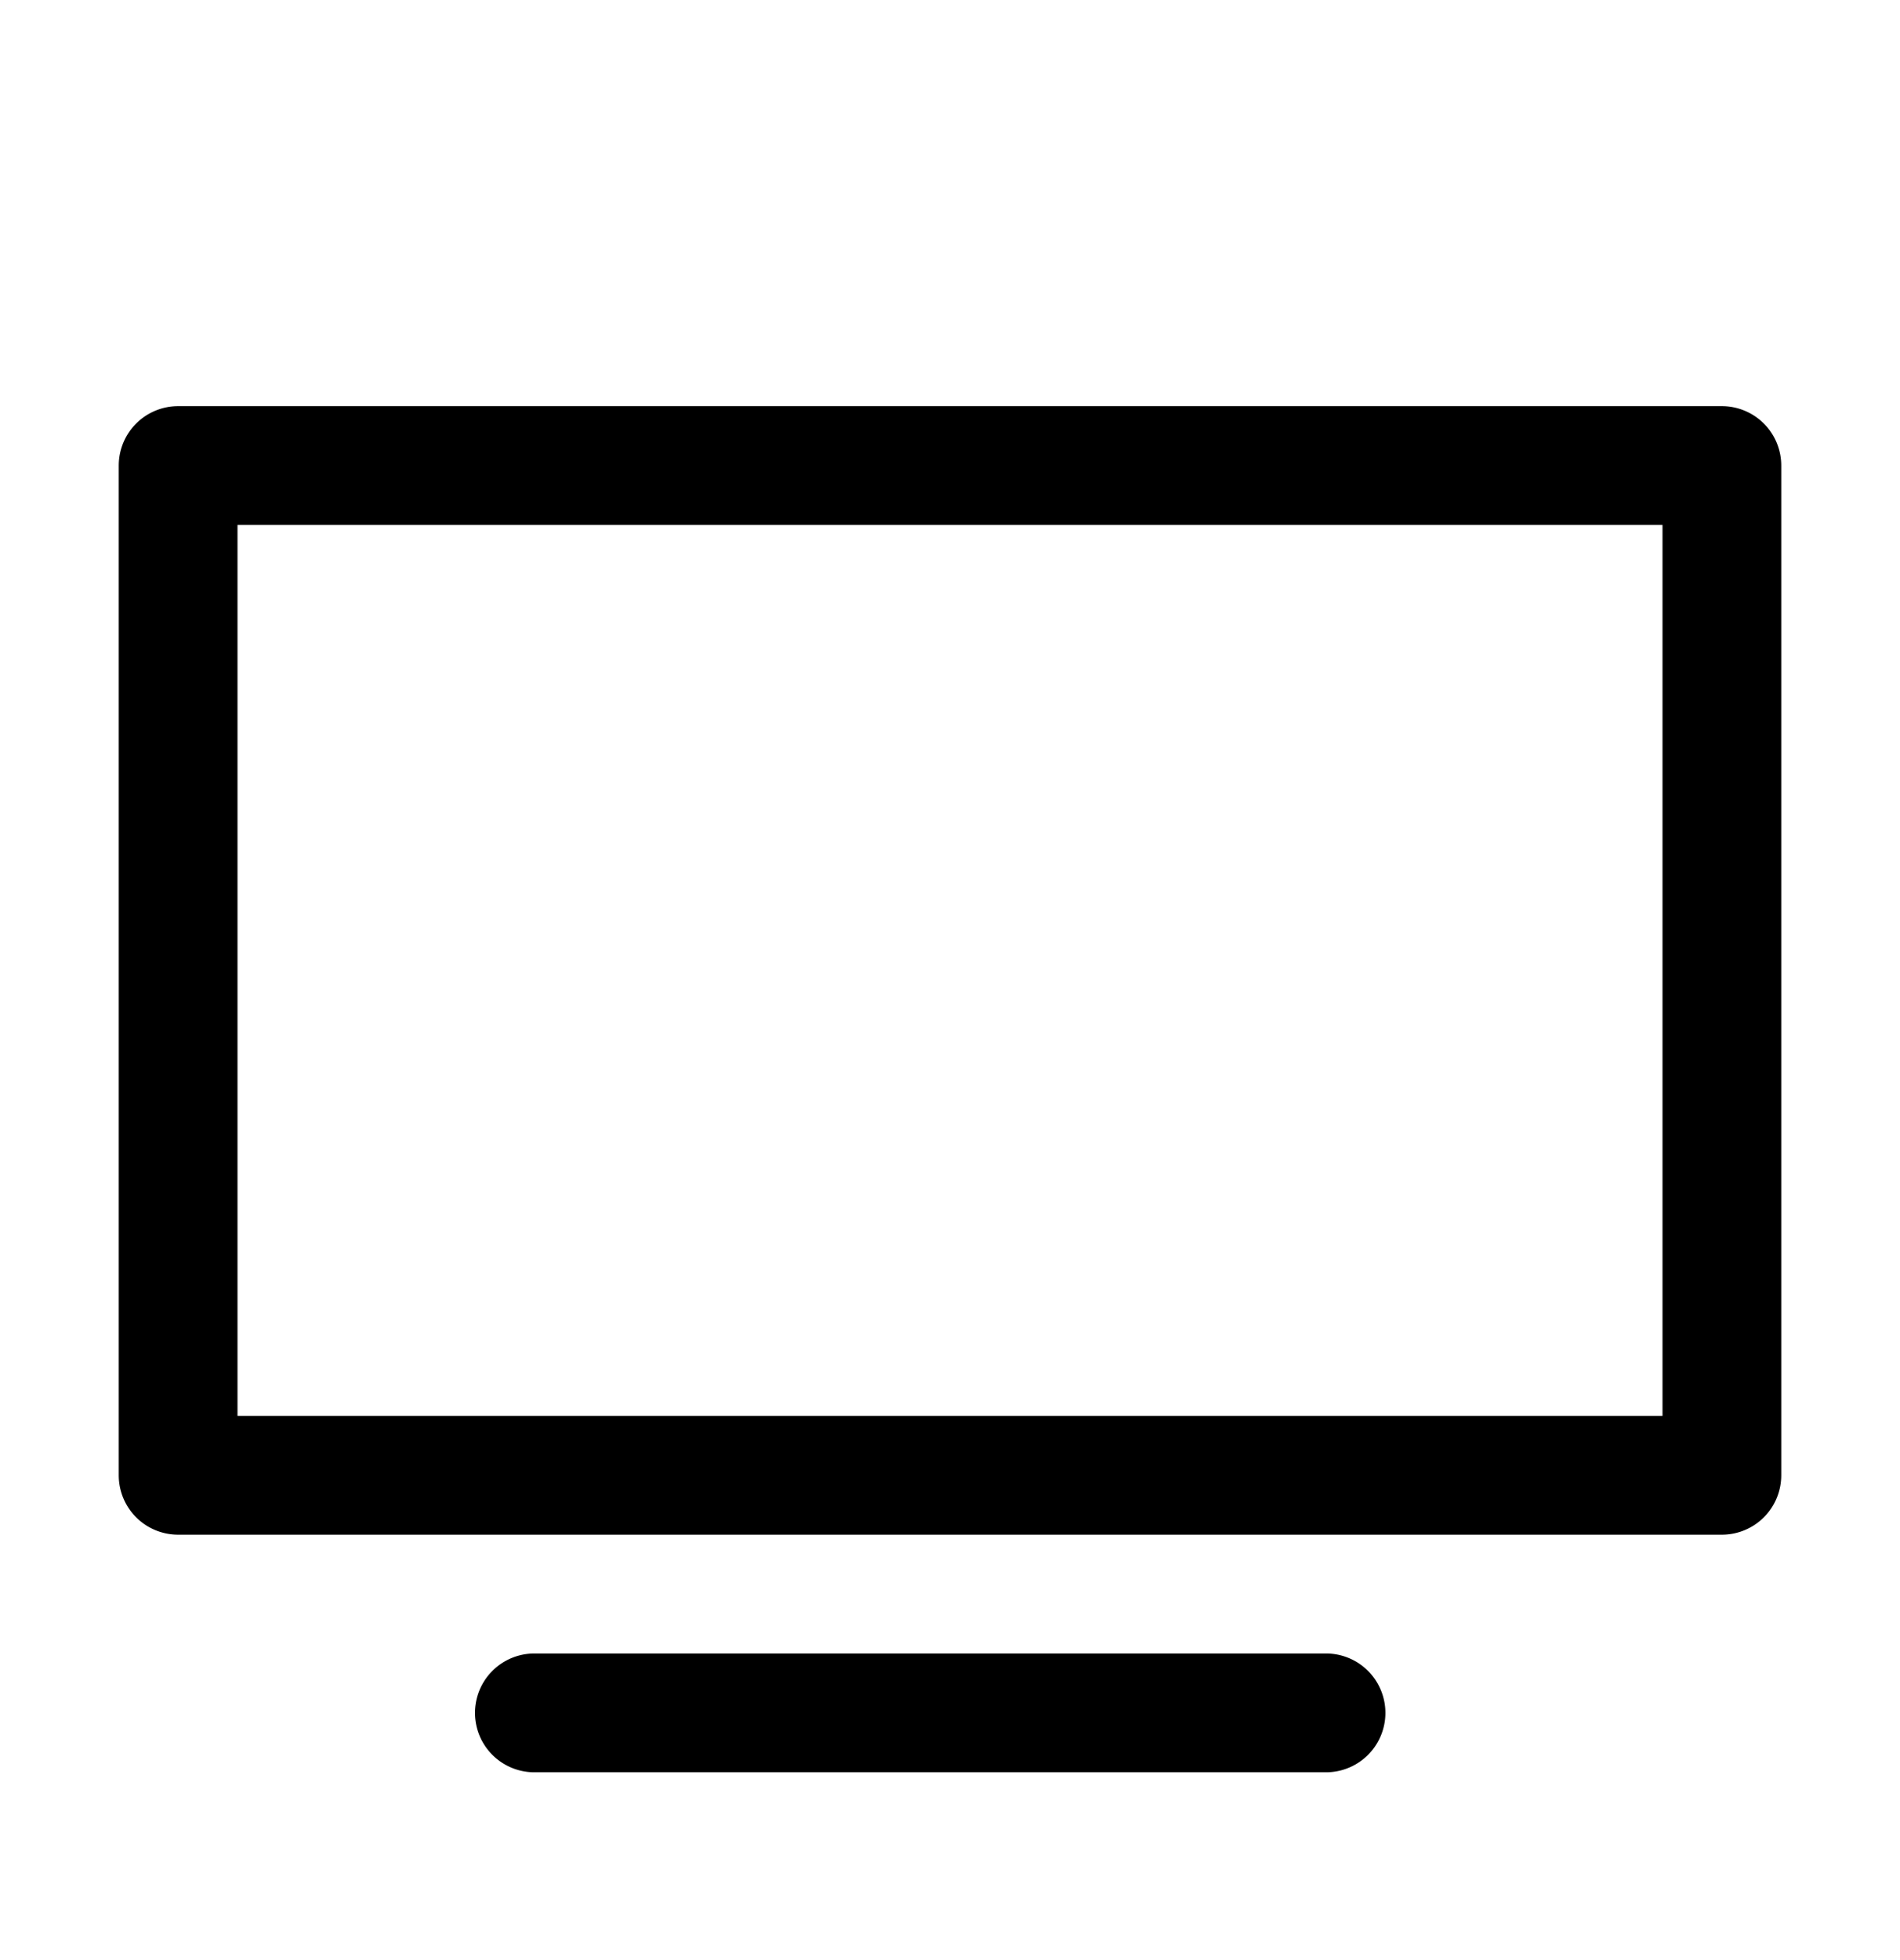
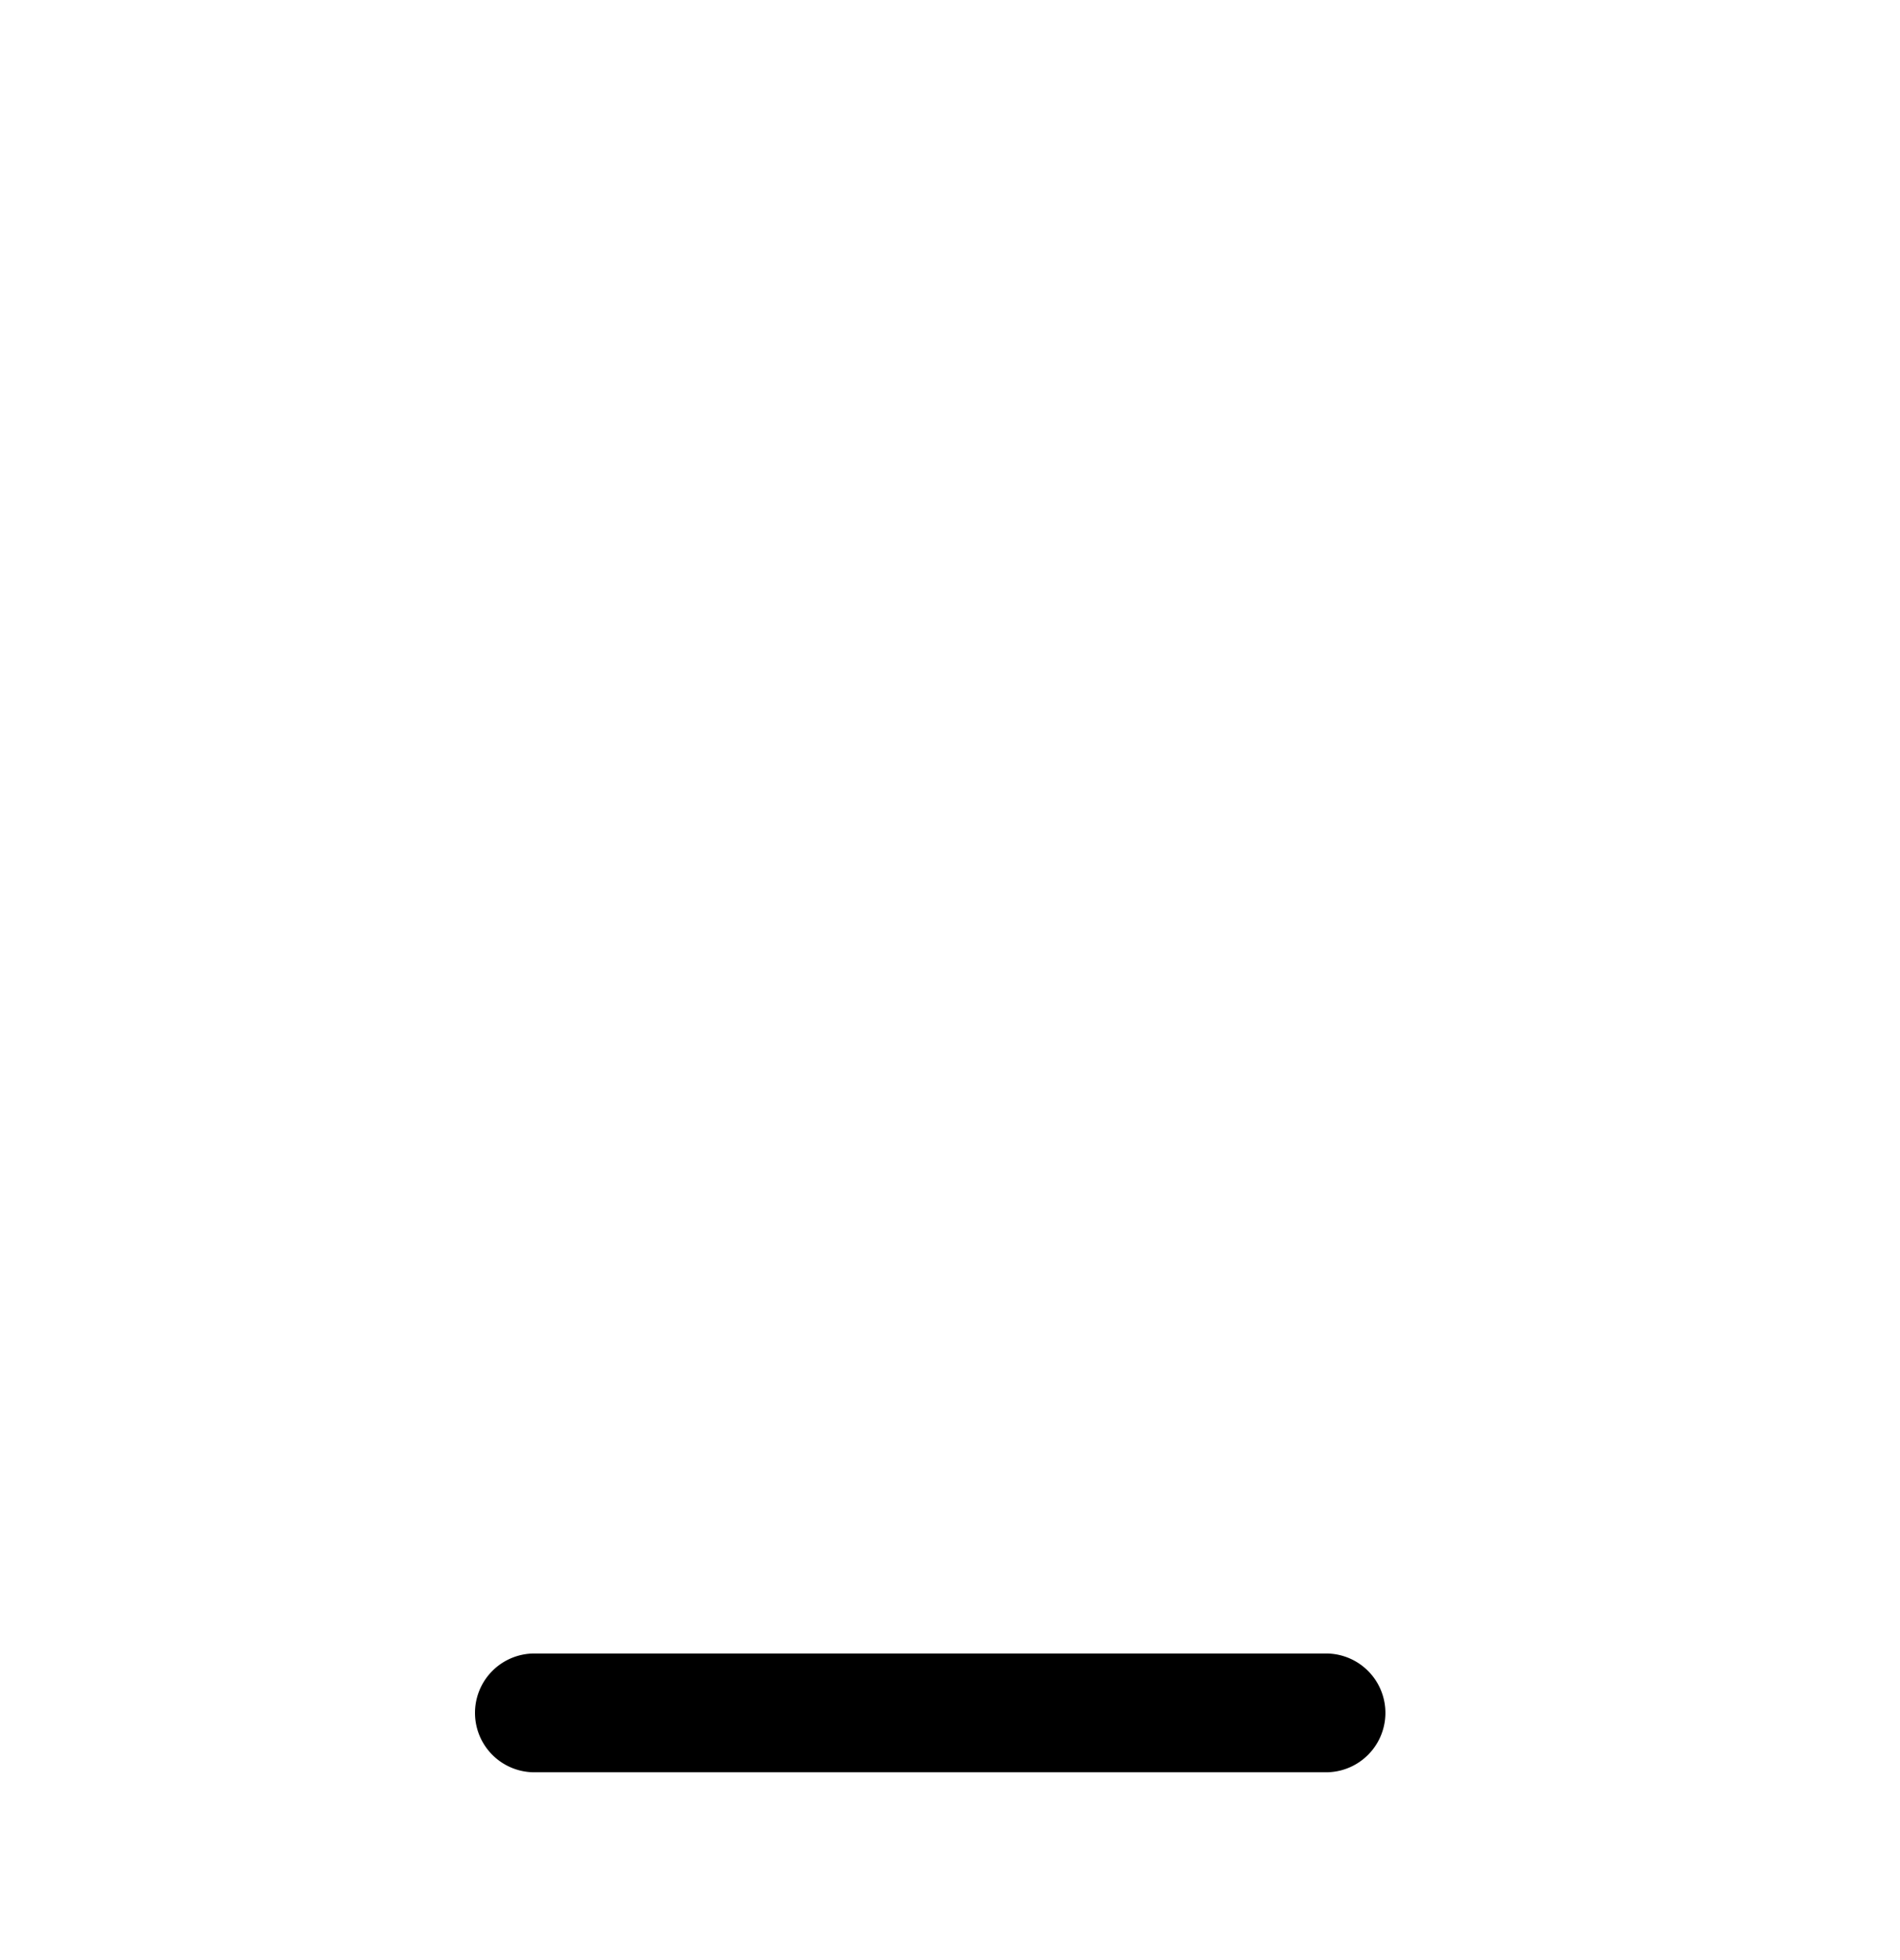
<svg xmlns="http://www.w3.org/2000/svg" width="32" height="33" fill="none">
-   <path fill-rule="evenodd" clip-rule="evenodd" d="M3 6.838a1 1 0 0 0-1 1v17a1 1 0 0 0 1 1h26a1 1 0 0 0 1-1v-17a1 1 0 0 0-1-1H3Zm1 17v-15h24v15H4Z" fill="#000" />
  <path d="M9 27.838a1 1 0 1 0 0 2h13.333a1 1 0 1 0 0-2H9Z" fill="#000" />
</svg>